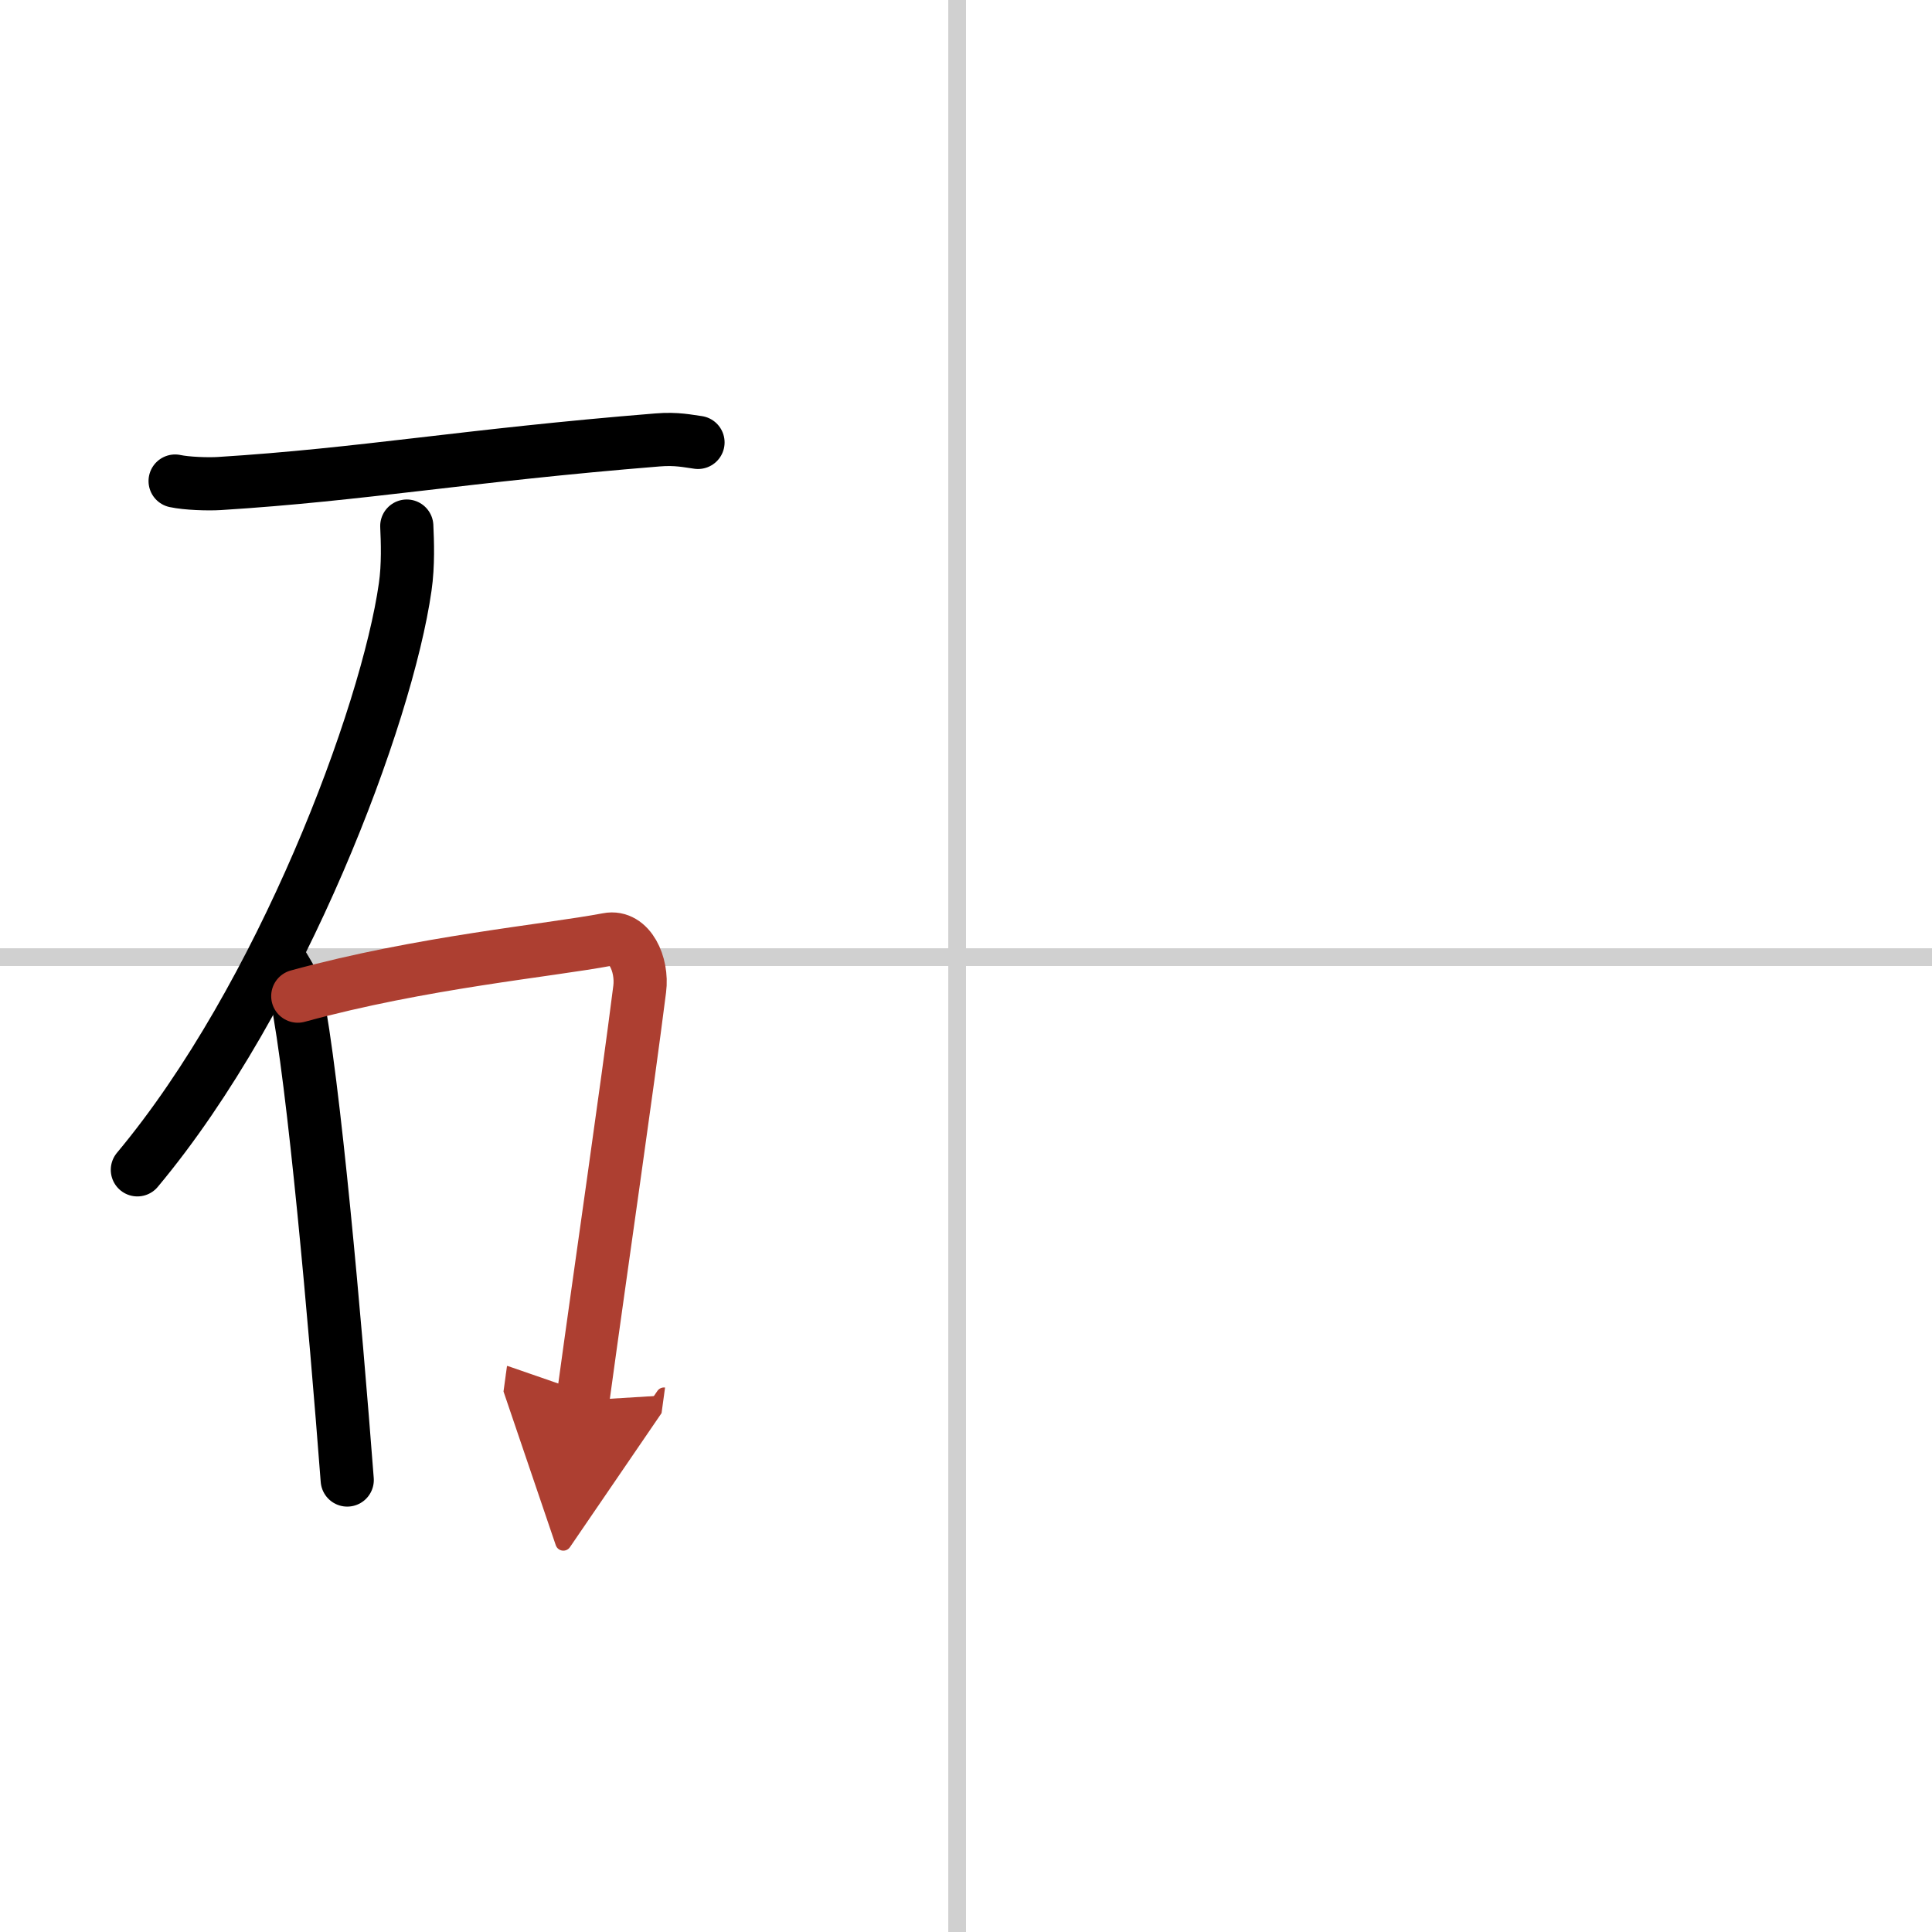
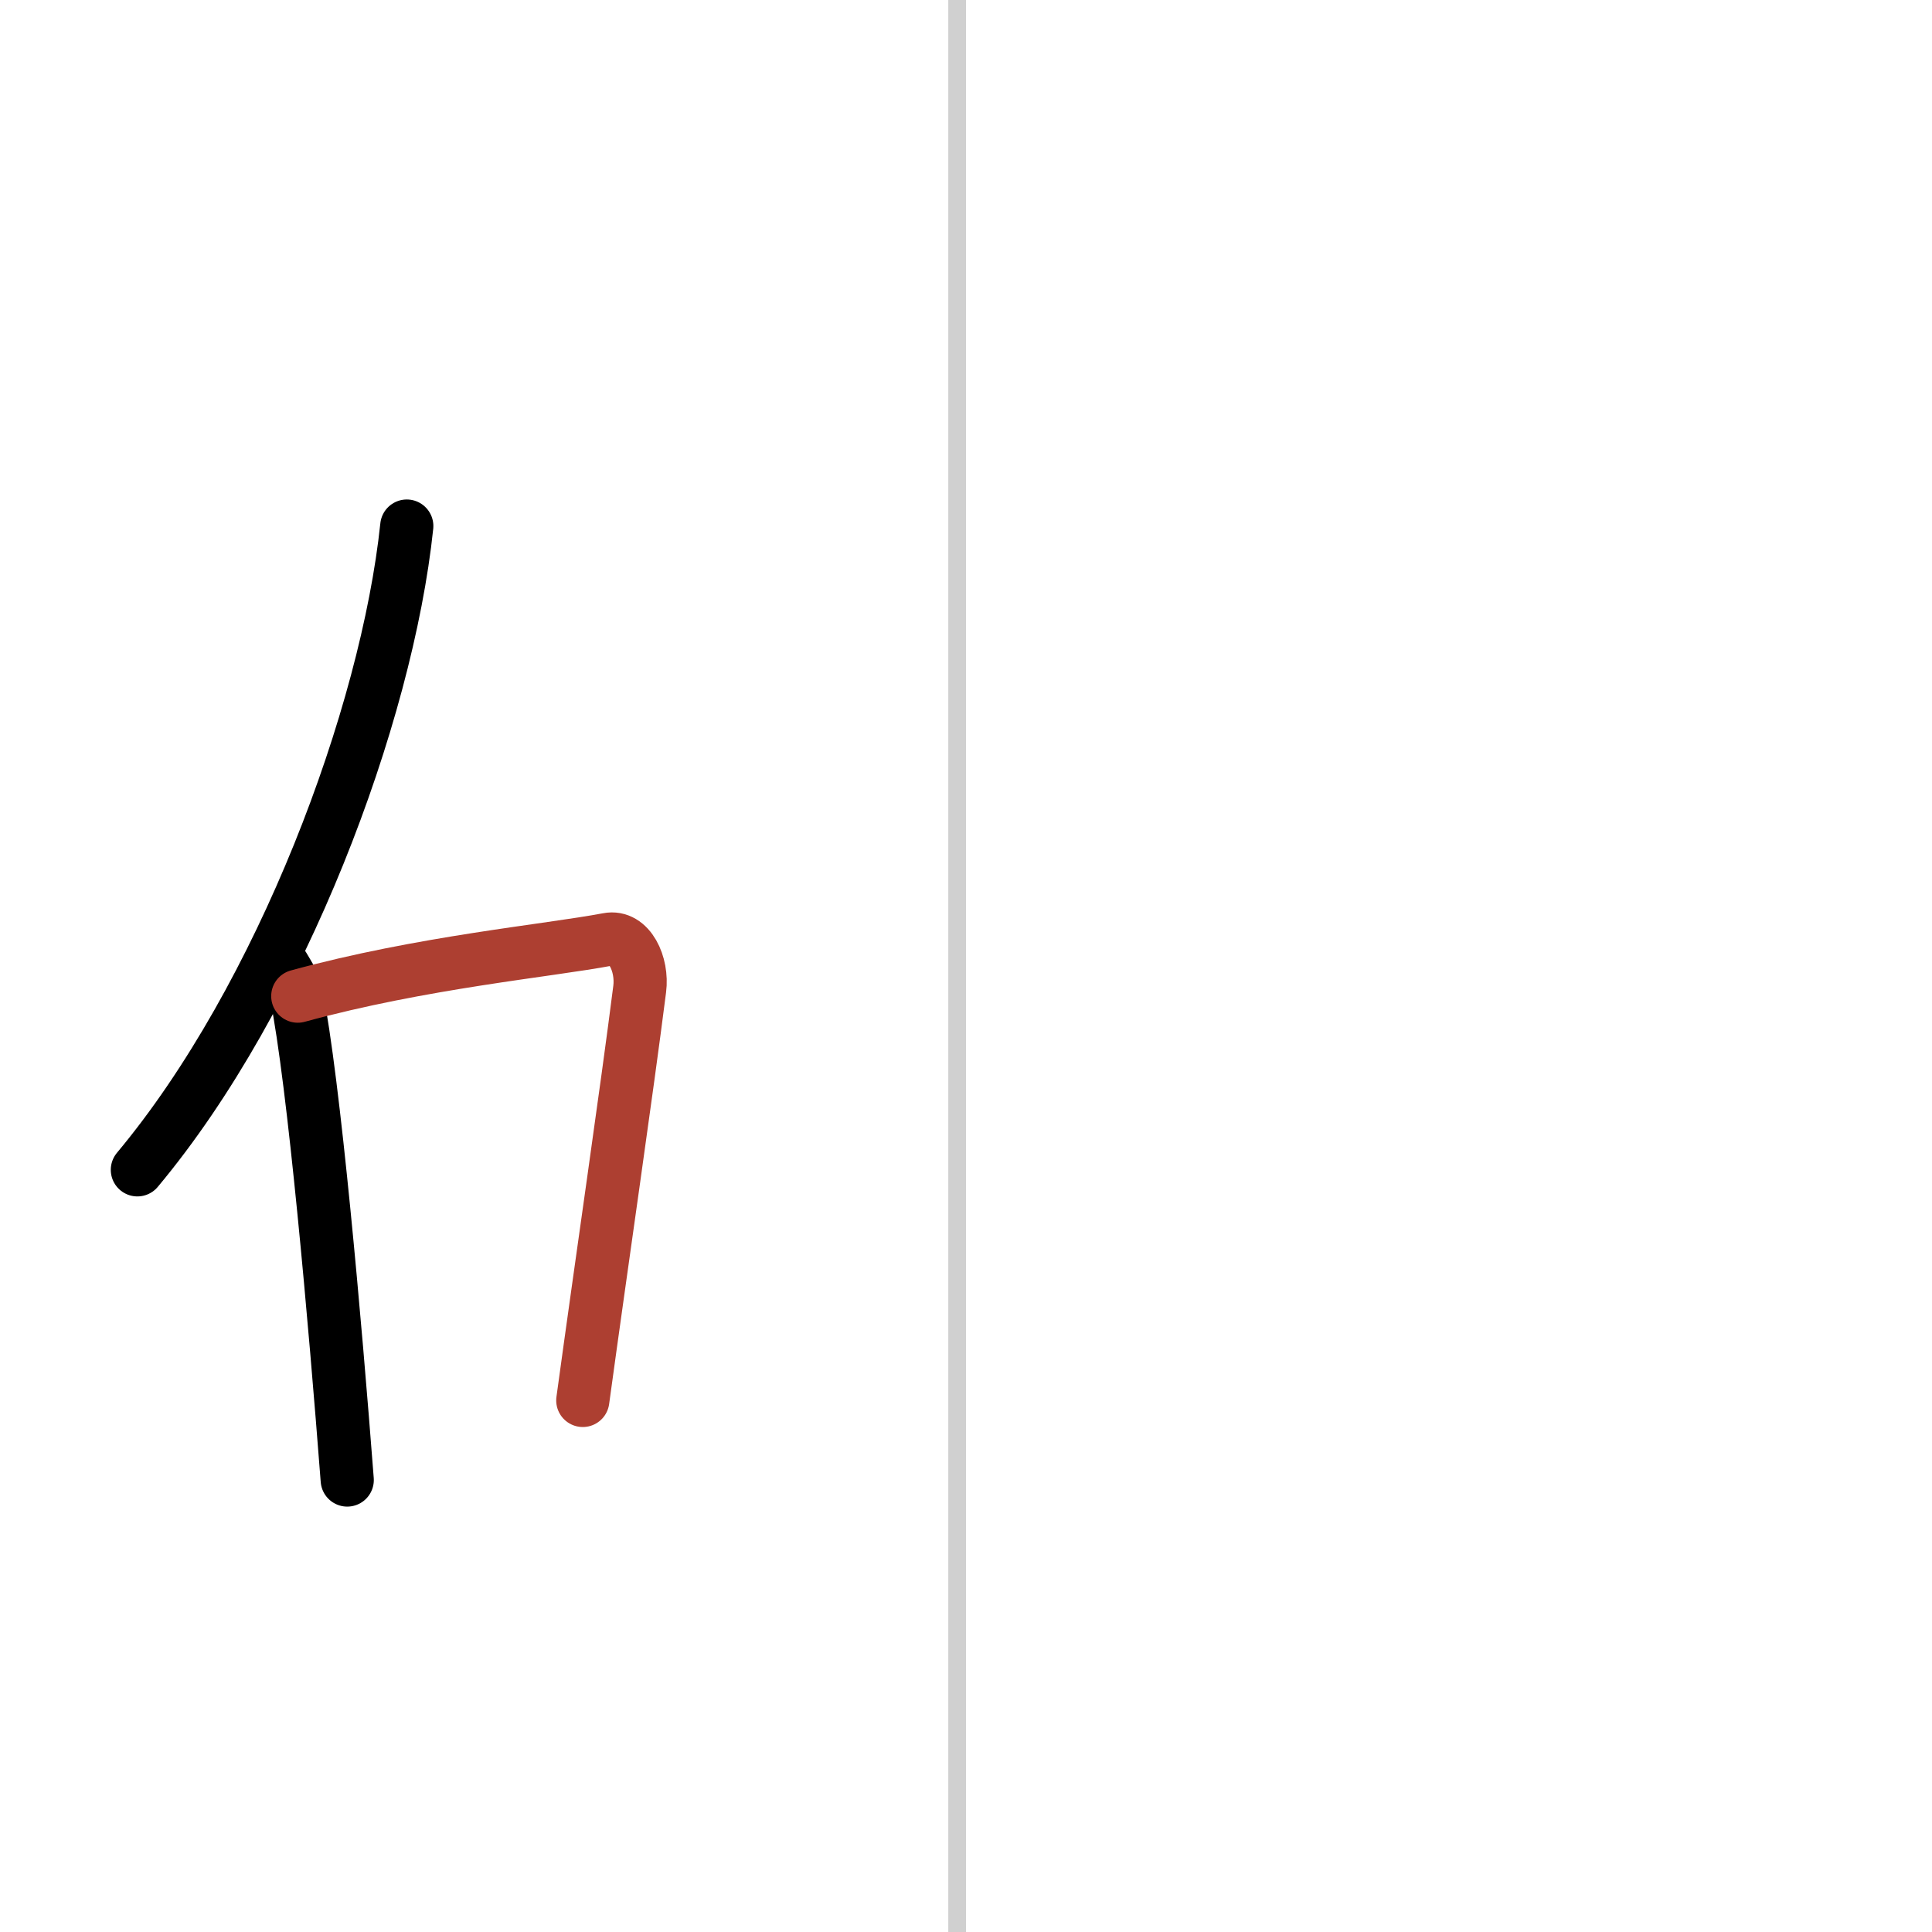
<svg xmlns="http://www.w3.org/2000/svg" width="400" height="400" viewBox="0 0 109 109">
  <defs>
    <marker id="a" markerWidth="4" orient="auto" refX="1" refY="5" viewBox="0 0 10 10">
-       <polyline points="0 0 10 5 0 10 1 5" fill="#ad3f31" stroke="#ad3f31" />
-     </marker>
+       </marker>
  </defs>
  <g fill="none" stroke="#000" stroke-linecap="round" stroke-linejoin="round" stroke-width="3">
-     <rect width="100%" height="100%" fill="#fff" stroke="#fff" />
    <line x1="54" x2="54" y2="109" stroke="#d0d0d0" stroke-width="1" />
-     <line x2="109" y1="54" y2="54" stroke="#d0d0d0" stroke-width="1" />
-     <path d="m9.88 27.14c0.65 0.14 1.85 0.18 2.49 0.14 8.15-0.51 13.85-1.58 24.73-2.46 1.08-0.09 1.73 0.07 2.28 0.14" />
-     <path d="M22.95,29.68c0.04,0.85,0.09,2.21-0.09,3.44C21.83,40.36,15.89,56.26,7.75,66" />
+     <path d="M22.95,29.68C21.83,40.36,15.89,56.26,7.75,66" />
    <path d="m16 54.53c0.29 0.5 0.58 0.91 0.71 1.54 1 4.94 2.2 18.56 2.88 27.43" />
    <path d="m16.8 56.2c7.02-1.92 14.11-2.56 17.49-3.2 1.23-0.24 1.98 1.41 1.8 2.8-0.73 5.77-2.12 15.24-3.21 23.21" marker-end="url(#a)" stroke="#ad3f31" />
  </g>
</svg>